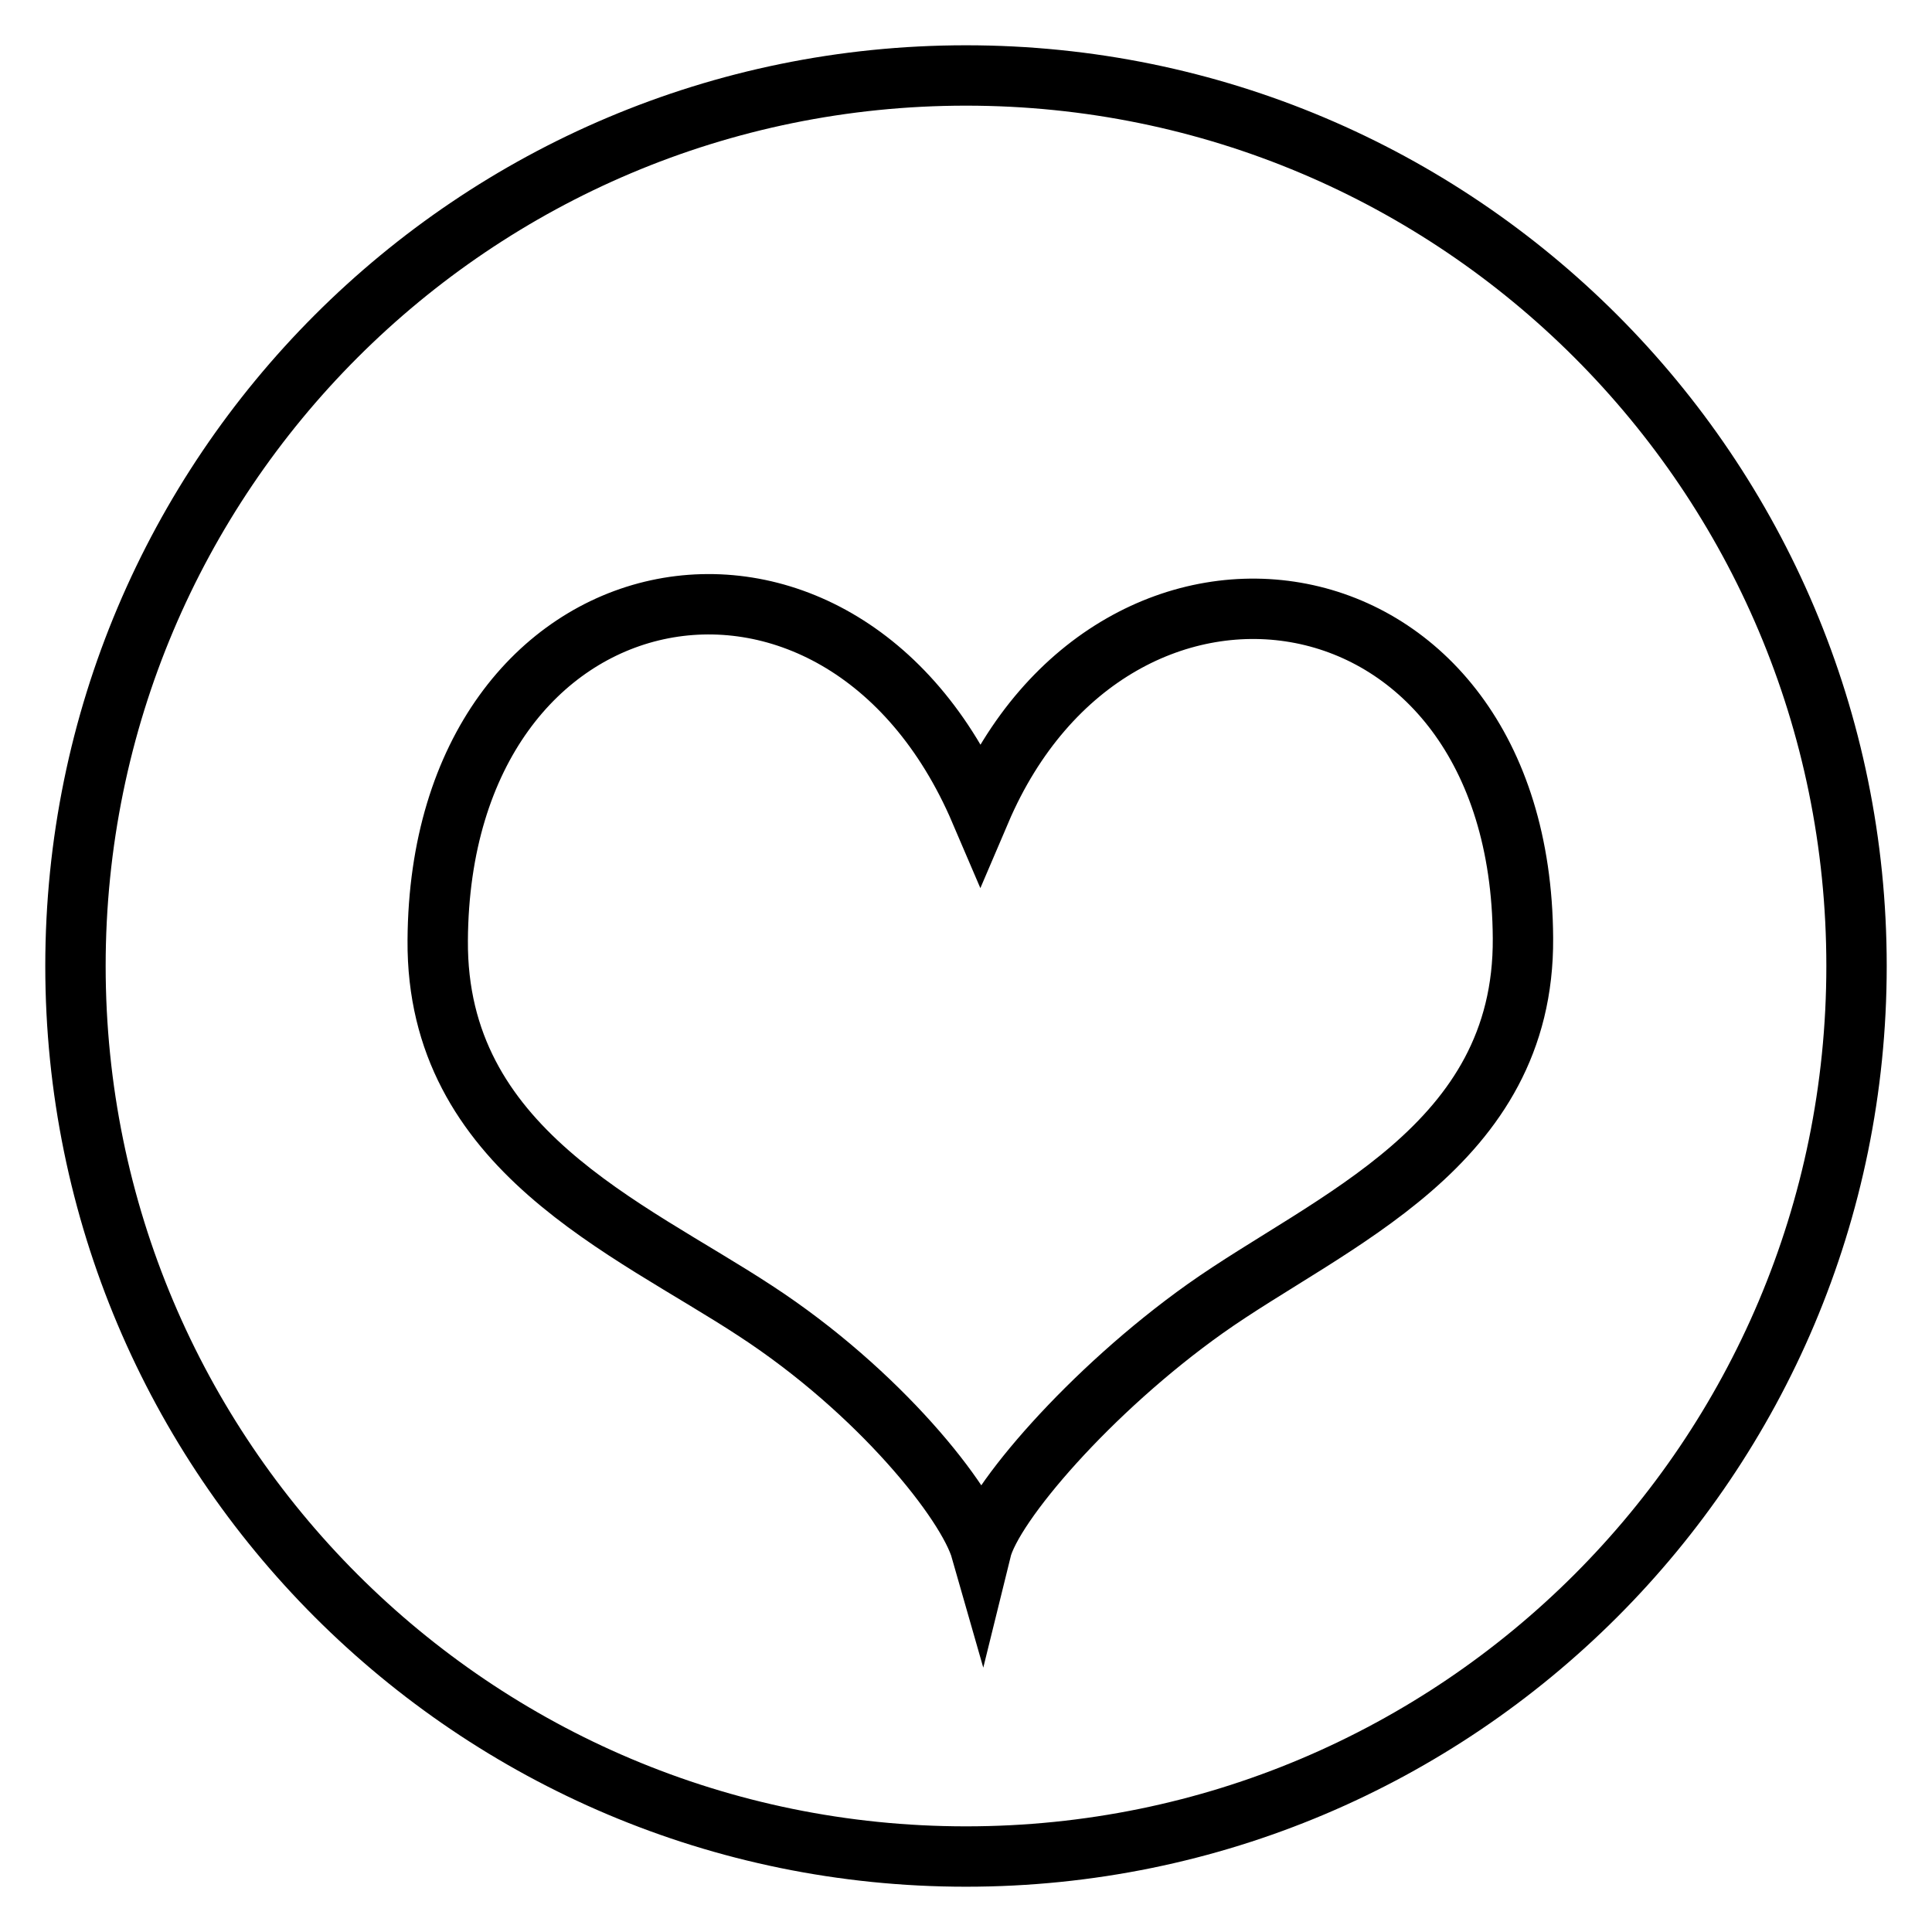
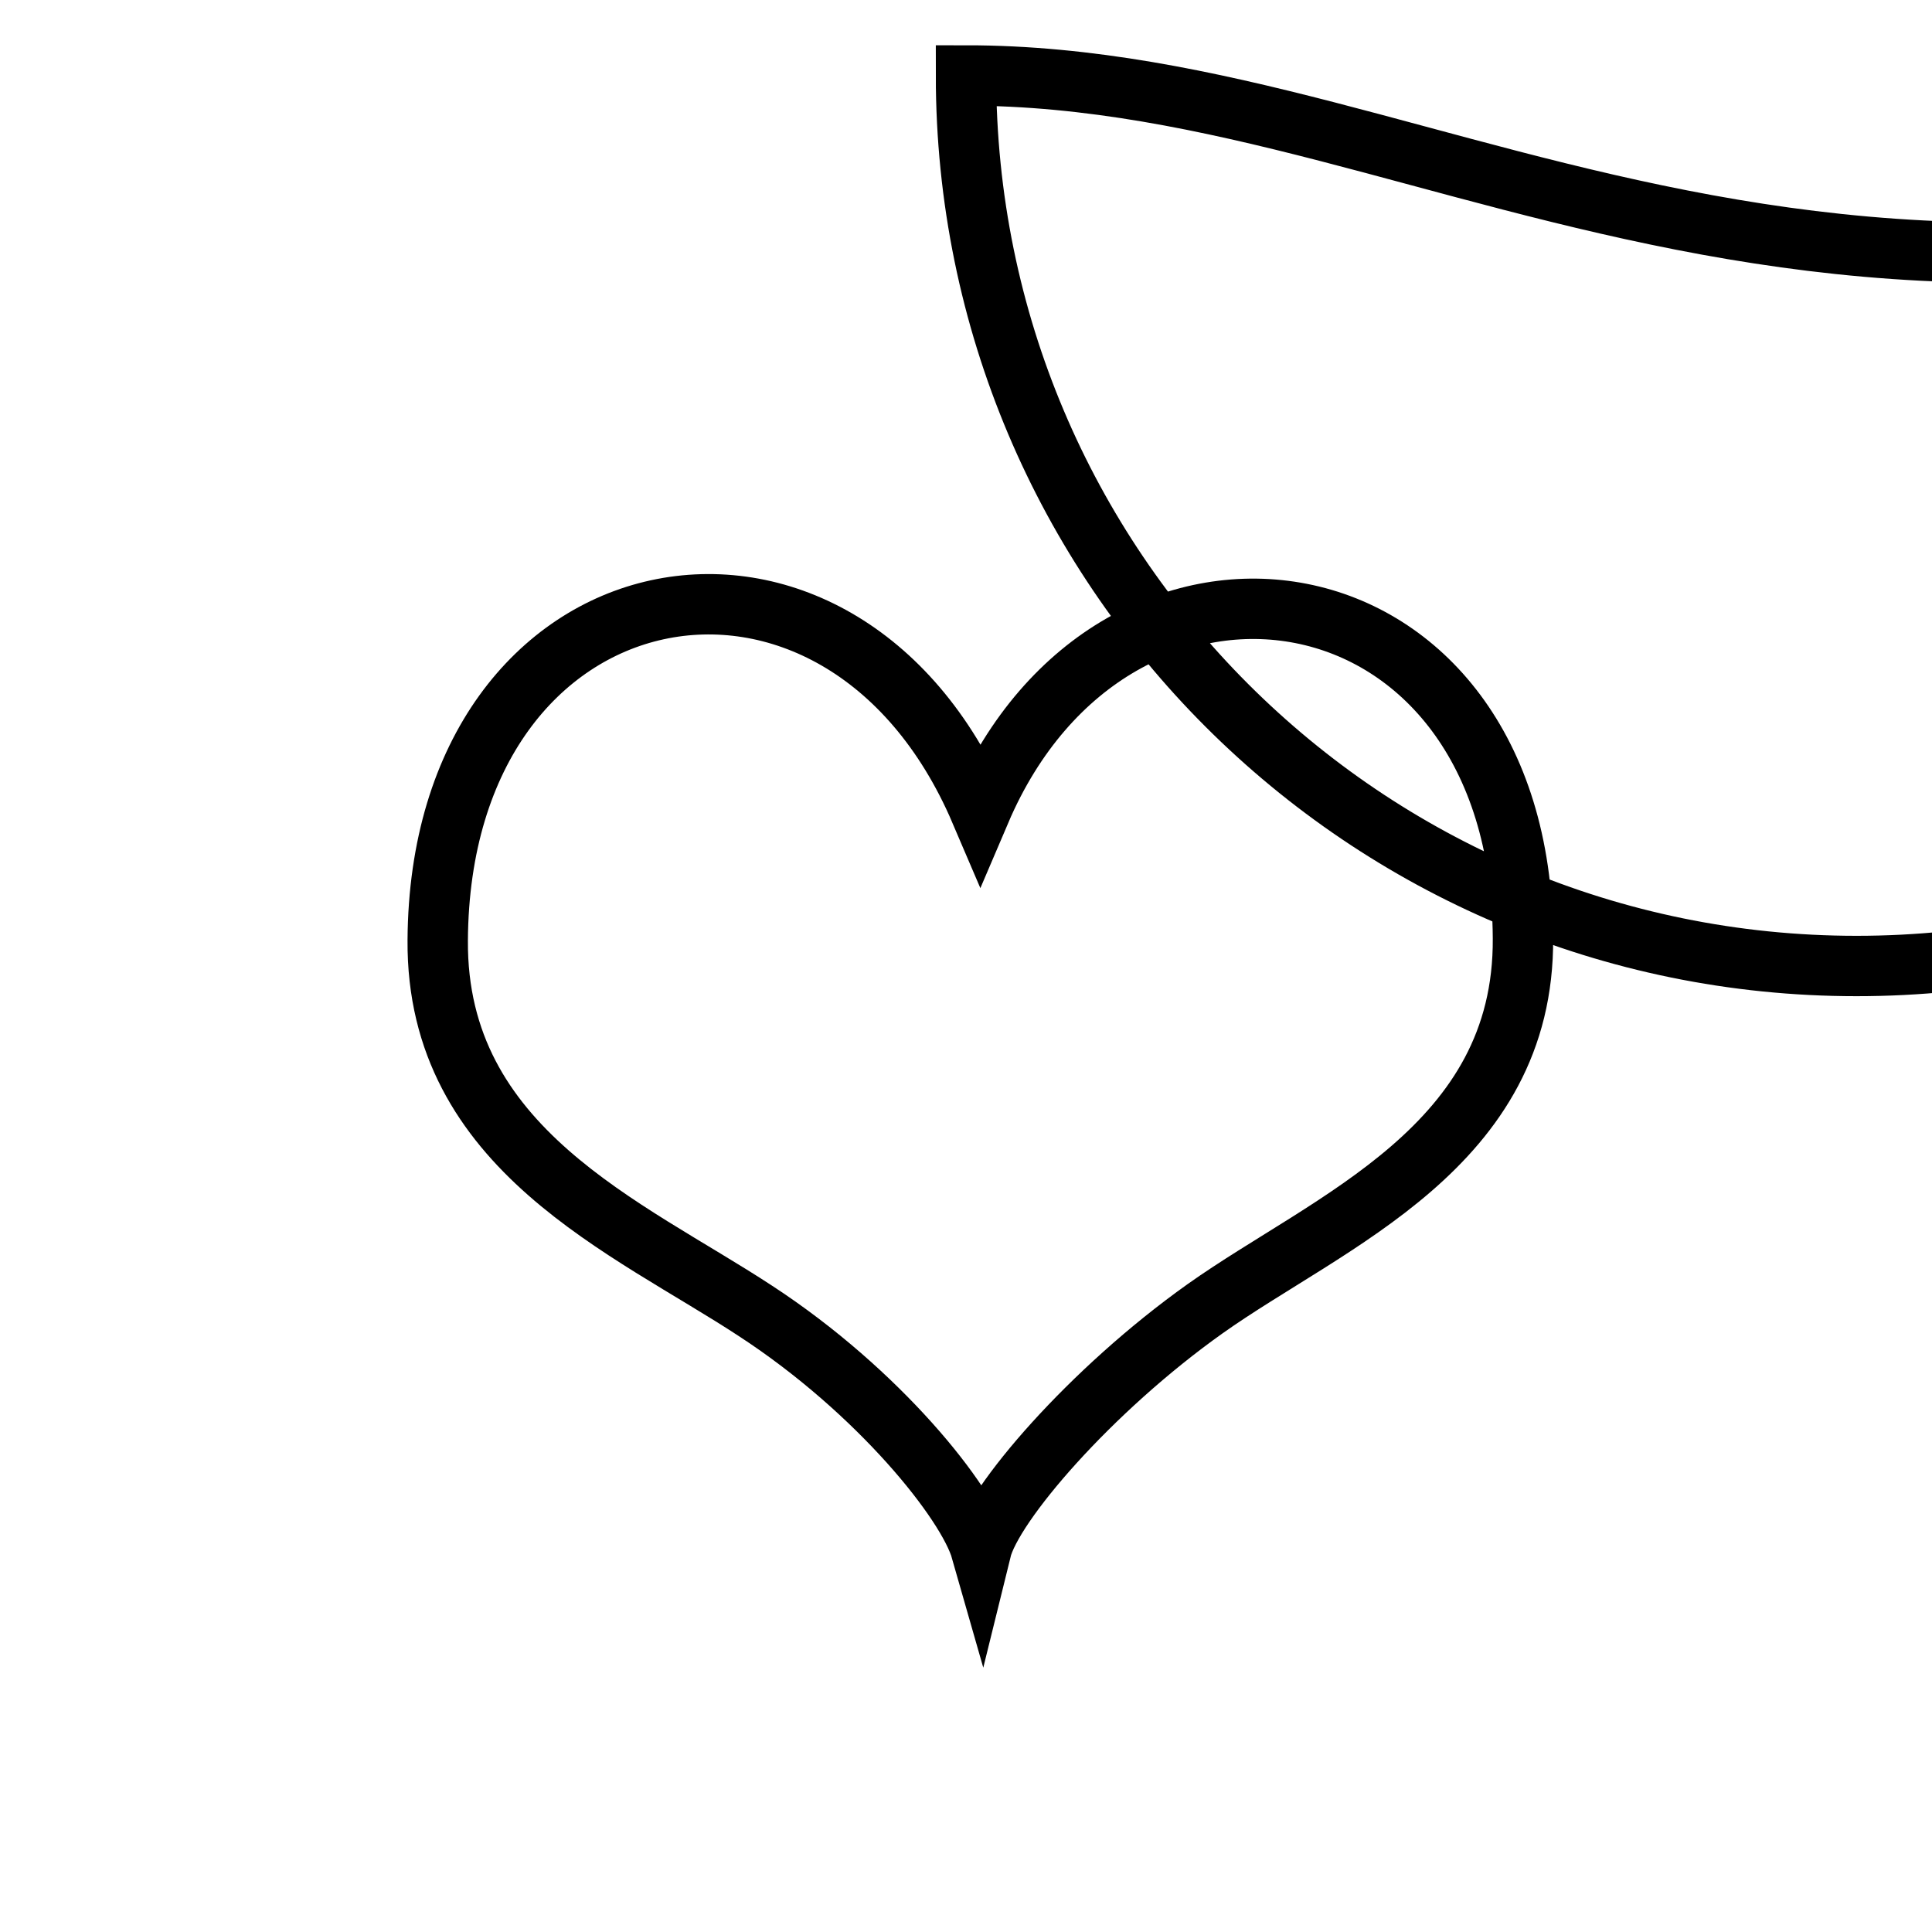
<svg xmlns="http://www.w3.org/2000/svg" version="1.1" x="0px" y="0px" viewBox="0 0 256 256" enable-background="new 0 0 256 256" xml:space="preserve">
  <g>
-     <path stroke-width="8" fill-opacity="0" stroke="#000000" d="M128,10C62.8,10,10,62.8,10,128c0,65.2,52.8,118,118,118c65.2,0,118-52.8,118-118C246,62.8,193.2,10,128,10 z M159.7,173.4c-15.2,10.8-28.2,25.9-29.7,32c-1.8-6.3-13.5-21-29.9-31.7c-16.9-11.1-42.3-21.4-42.1-49.1 c0.3-50.5,53.3-60.6,71.9-17.1c17.8-41.7,71.6-33.8,71.9,16.8C202,152,176.2,161.7,159.7,173.4z" />
+     <path stroke-width="8" fill-opacity="0" stroke="#000000" d="M128,10c0,65.2,52.8,118,118,118c65.2,0,118-52.8,118-118C246,62.8,193.2,10,128,10 z M159.7,173.4c-15.2,10.8-28.2,25.9-29.7,32c-1.8-6.3-13.5-21-29.9-31.7c-16.9-11.1-42.3-21.4-42.1-49.1 c0.3-50.5,53.3-60.6,71.9-17.1c17.8-41.7,71.6-33.8,71.9,16.8C202,152,176.2,161.7,159.7,173.4z" />
  </g>
</svg>